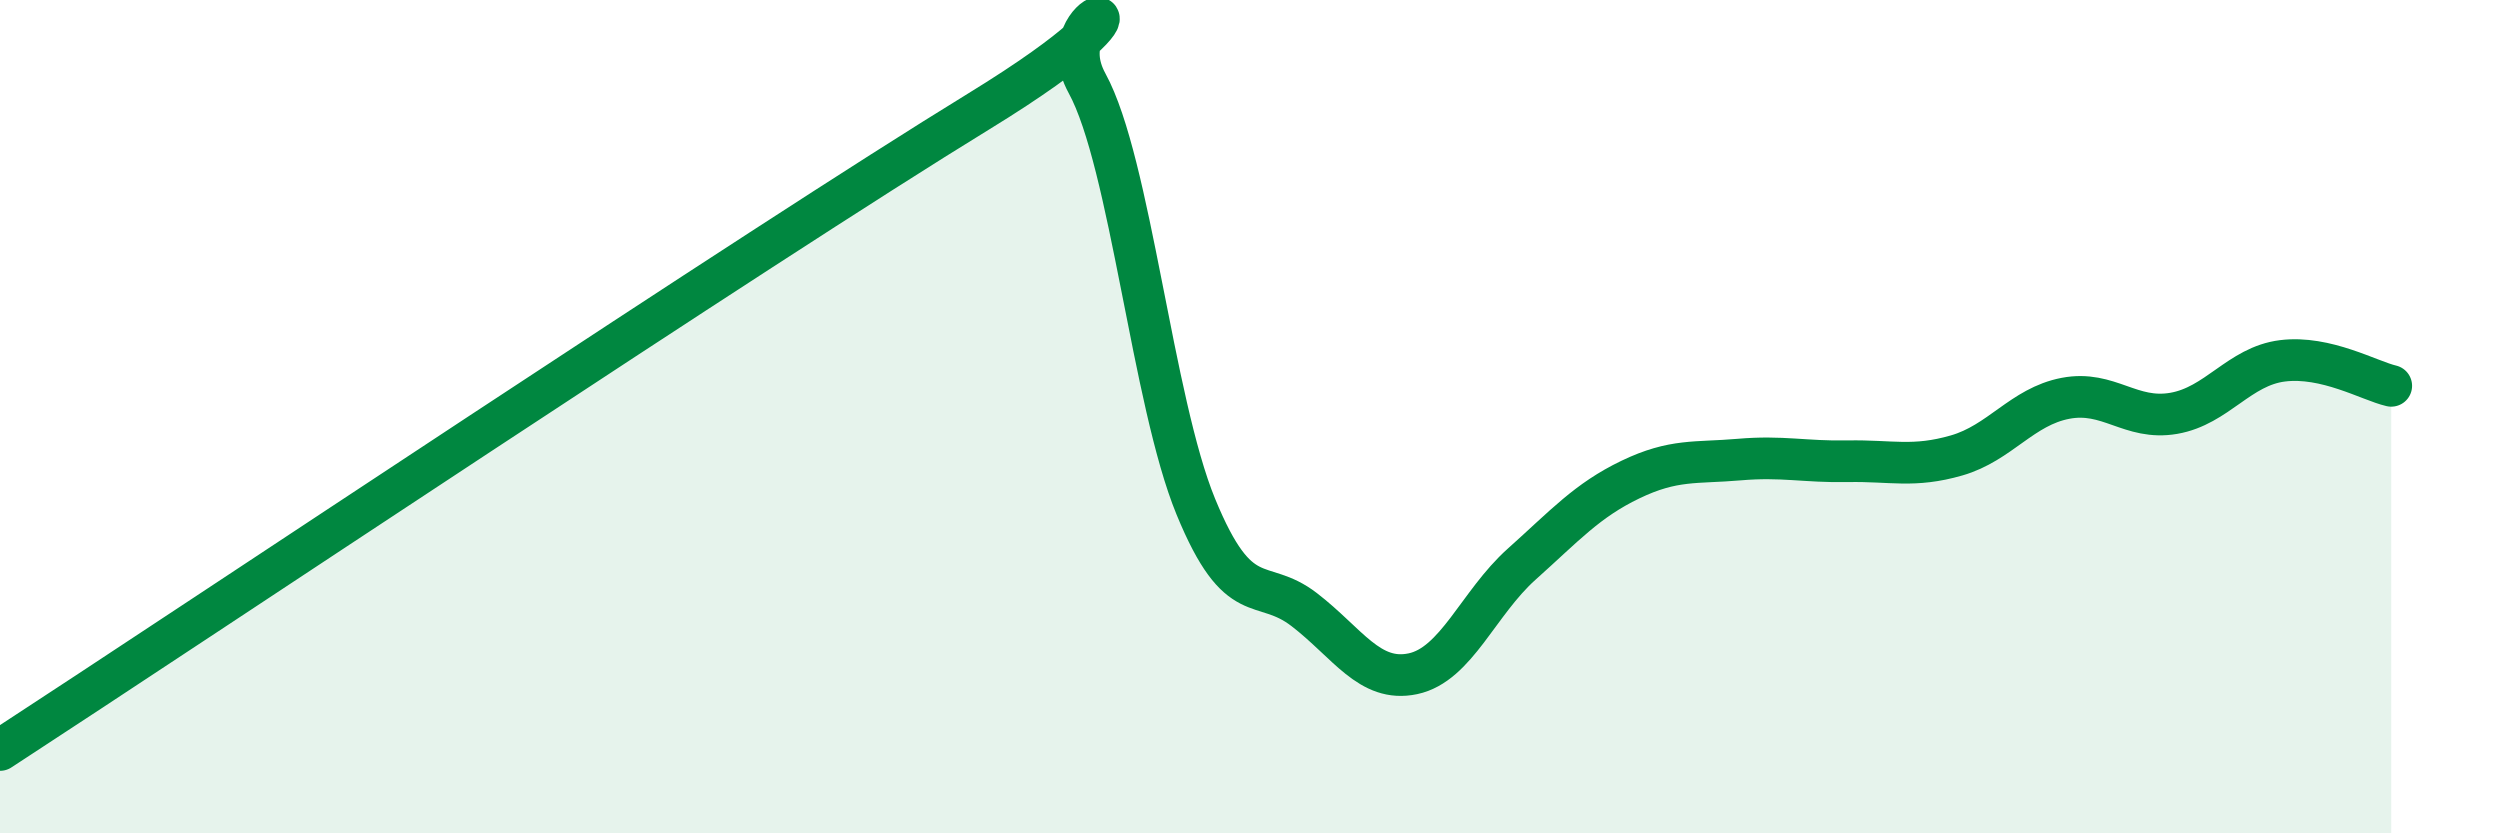
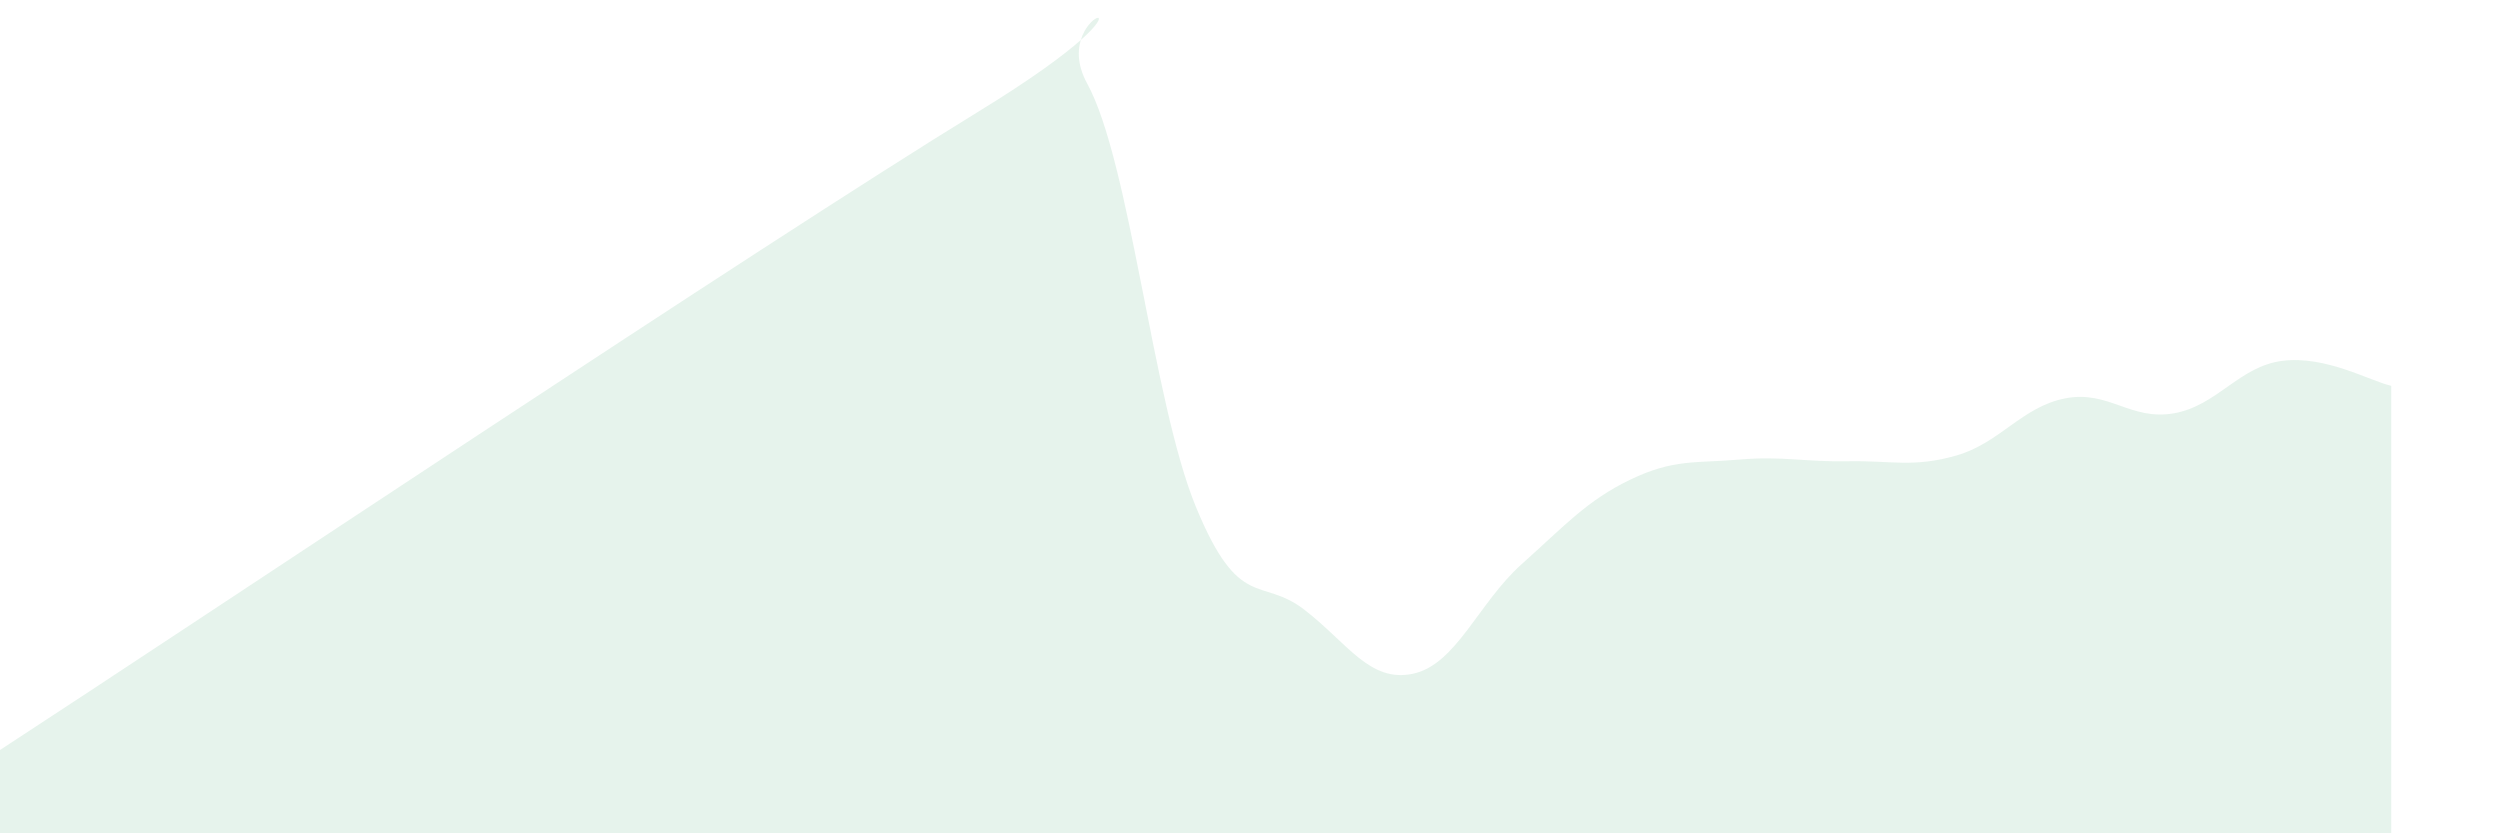
<svg xmlns="http://www.w3.org/2000/svg" width="60" height="20" viewBox="0 0 60 20">
  <path d="M 0,18 C 4.7,14.94 18.26,5.88 23.48,2.68 C 28.7,-0.52 25.05,0.1 26.09,2 C 27.13,3.9 27.66,9.63 28.7,12.16 C 29.74,14.69 30.26,13.83 31.3,14.63 C 32.34,15.43 32.87,16.39 33.91,16.17 C 34.95,15.95 35.48,14.47 36.52,13.54 C 37.56,12.61 38.09,12.01 39.13,11.51 C 40.17,11.01 40.7,11.12 41.74,11.03 C 42.78,10.94 43.31,11.09 44.35,11.07 C 45.39,11.05 45.92,11.23 46.96,10.93 C 48,10.63 48.53,9.76 49.57,9.56 C 50.61,9.36 51.13,10.1 52.17,9.92 C 53.21,9.74 53.74,8.79 54.78,8.66 C 55.82,8.53 56.87,9.14 57.39,9.26L57.39 20L0 20Z" fill="#008740" opacity="0.1" stroke-linecap="round" stroke-linejoin="round" />
-   <path d="M 0,18 C 4.7,14.94 18.26,5.88 23.48,2.68 C 28.7,-0.52 25.05,0.1 26.09,2 C 27.13,3.9 27.66,9.63 28.7,12.16 C 29.74,14.69 30.26,13.83 31.3,14.63 C 32.34,15.43 32.87,16.39 33.91,16.17 C 34.95,15.95 35.48,14.47 36.52,13.54 C 37.56,12.61 38.09,12.01 39.13,11.51 C 40.17,11.01 40.7,11.12 41.74,11.03 C 42.78,10.94 43.31,11.09 44.35,11.07 C 45.39,11.05 45.92,11.23 46.96,10.93 C 48,10.63 48.53,9.76 49.57,9.56 C 50.61,9.36 51.13,10.1 52.17,9.92 C 53.21,9.74 53.74,8.79 54.78,8.66 C 55.82,8.53 56.87,9.14 57.39,9.26" stroke="#008740" stroke-width="1" fill="none" stroke-linecap="round" stroke-linejoin="round" />
</svg>